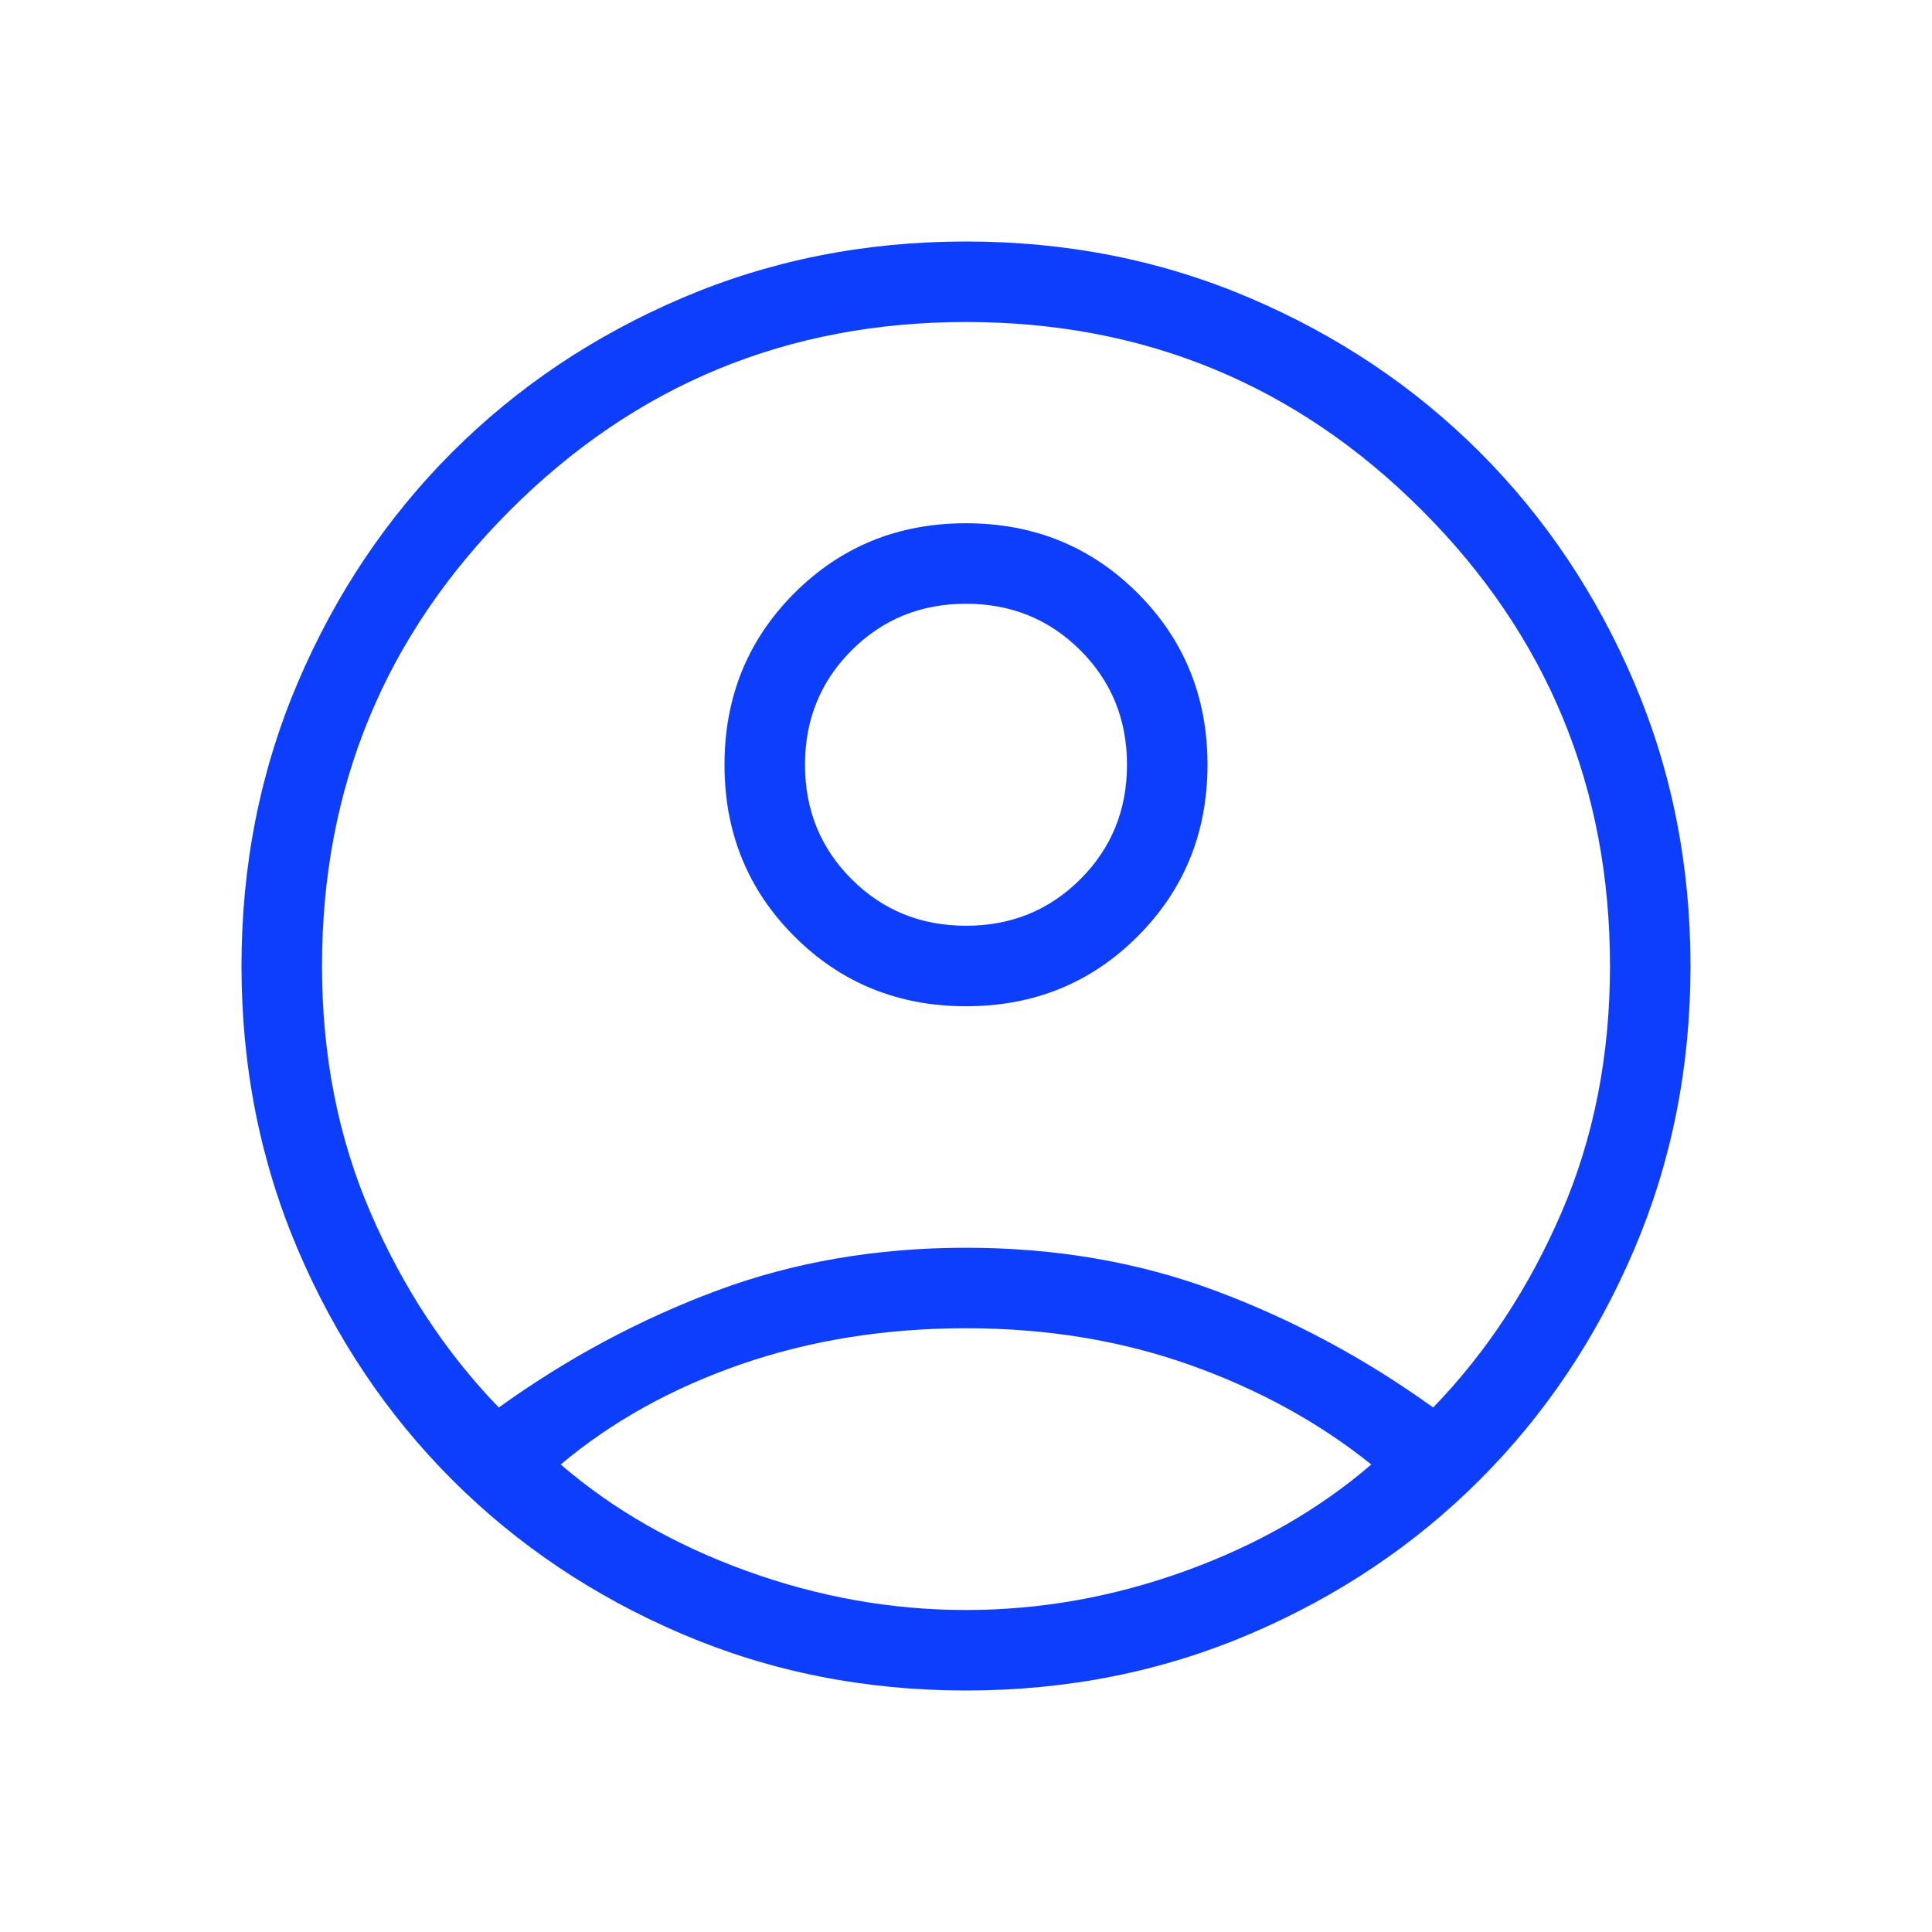
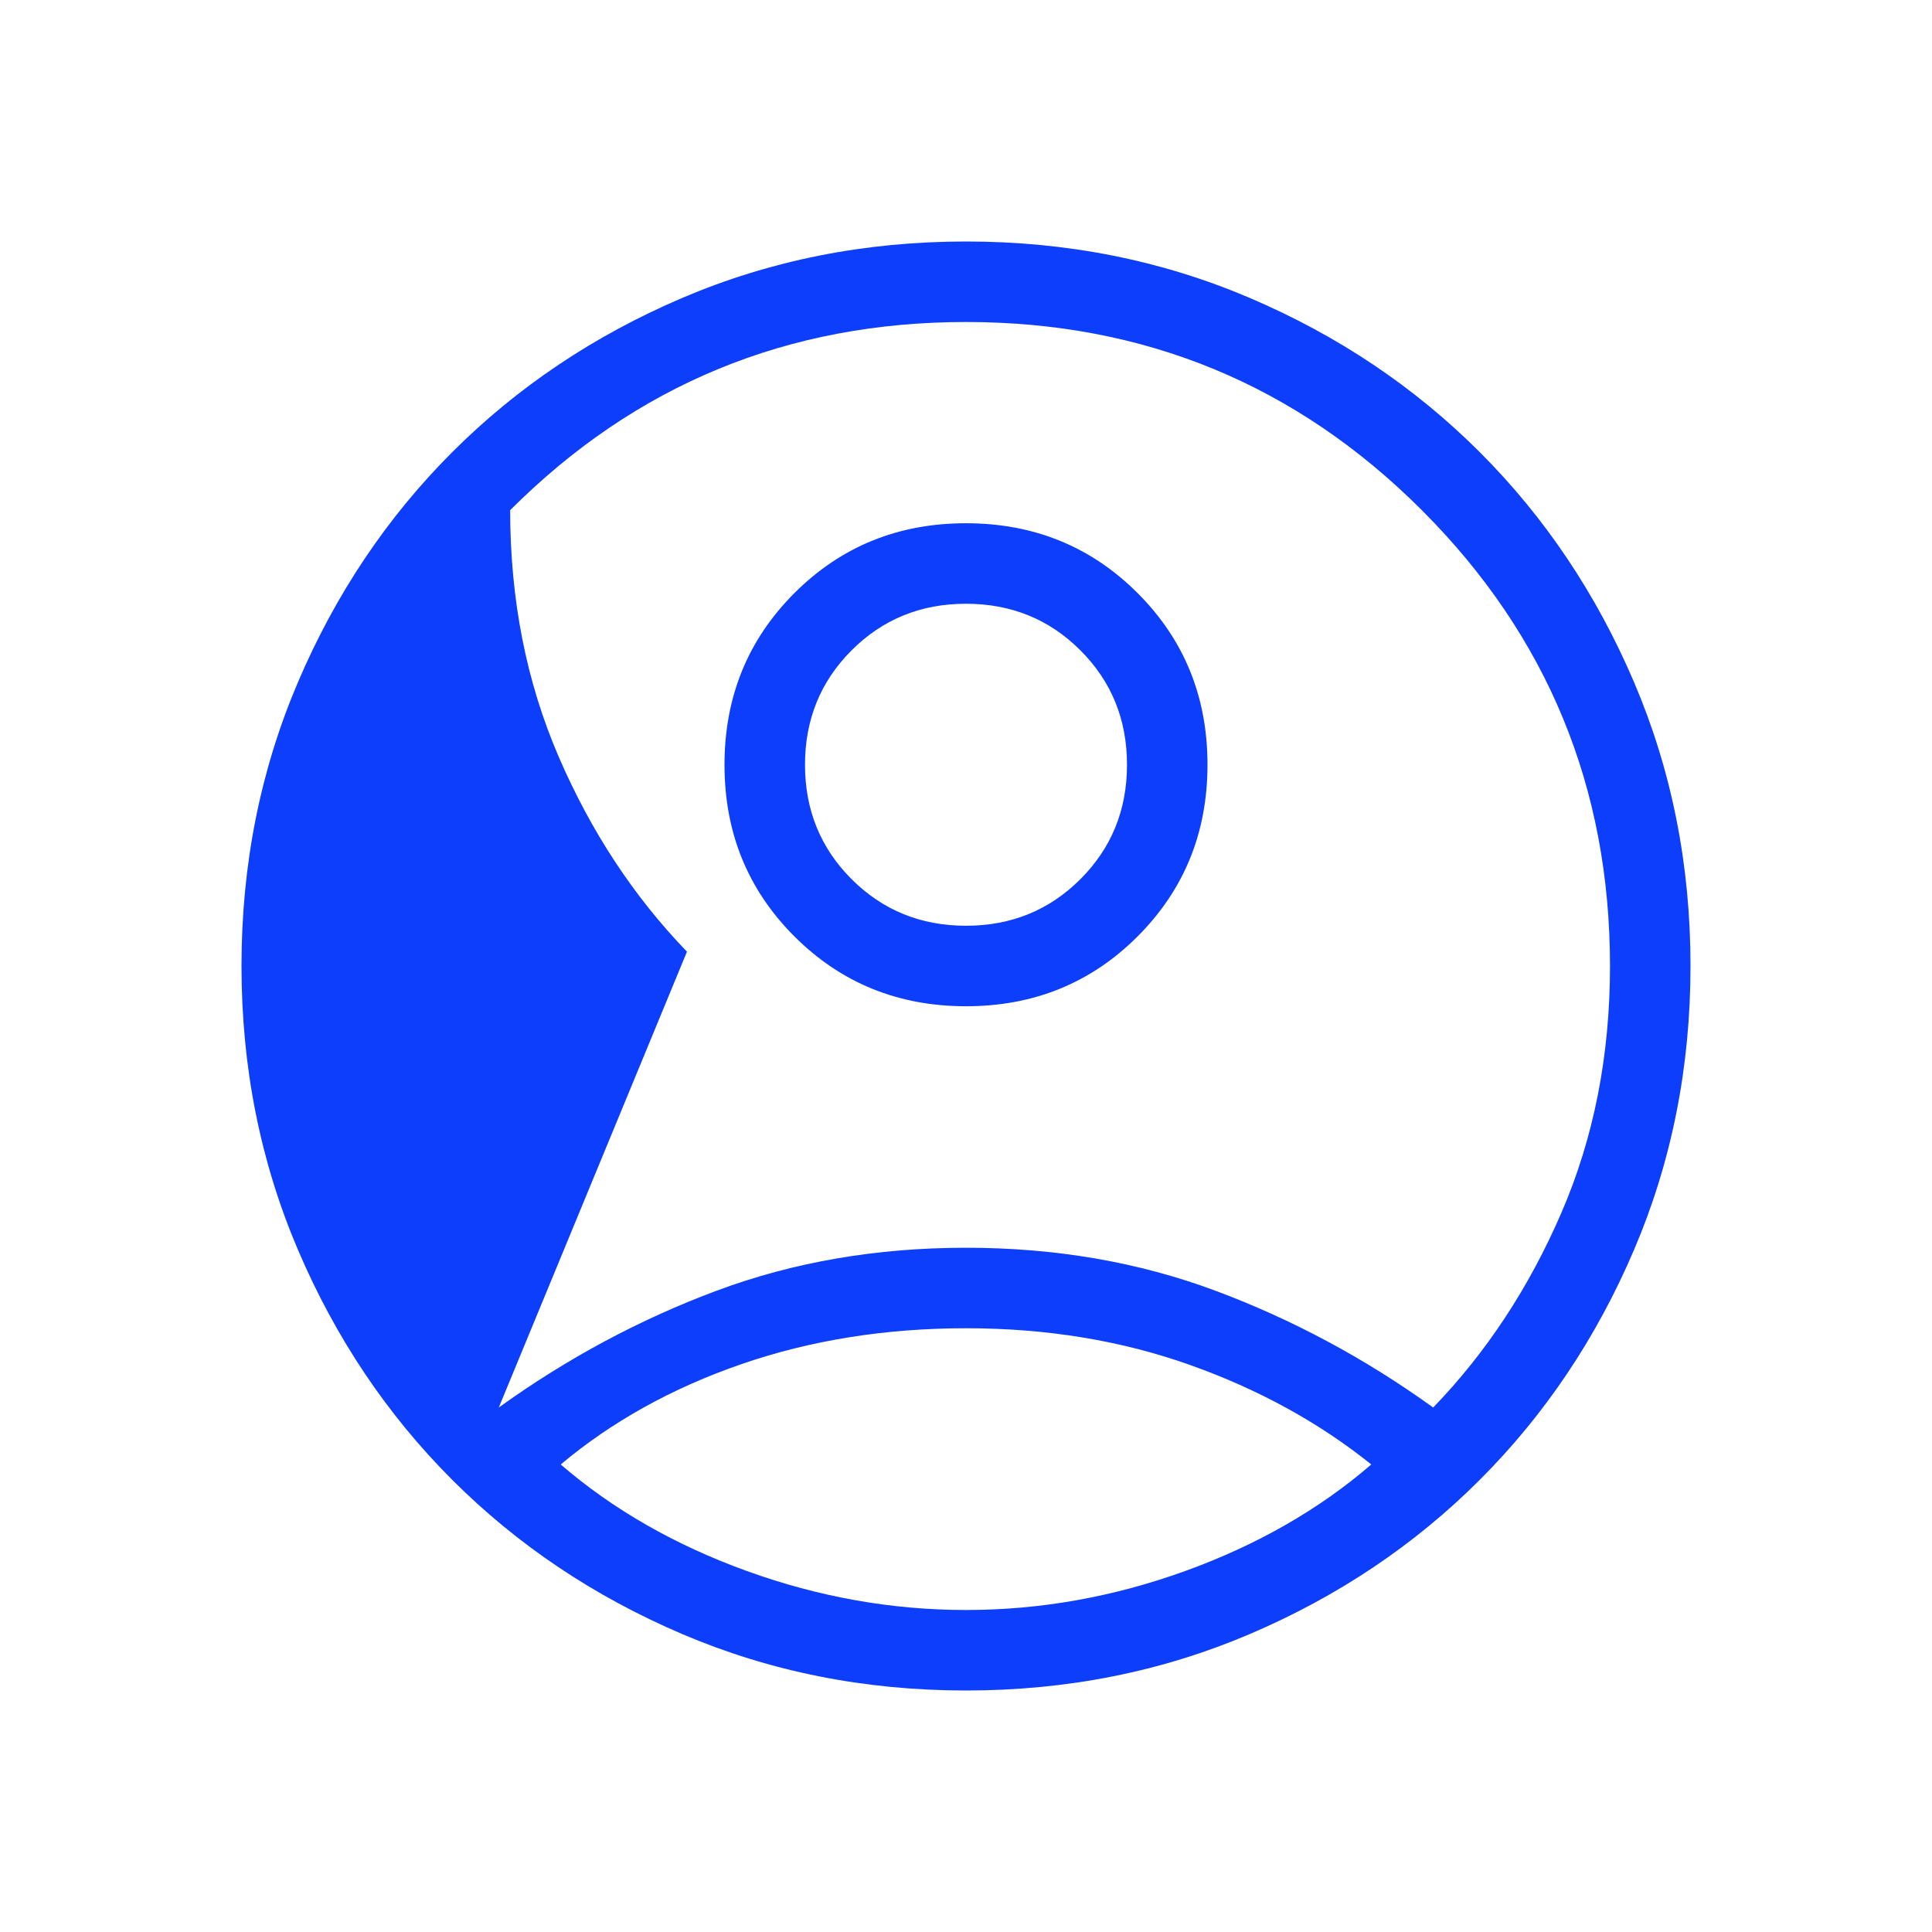
<svg xmlns="http://www.w3.org/2000/svg" height="24px" viewBox="0 -960 960 960" width="24px" fill="#0d3efb">
-   <path d="M247.85-260.62q51-36.69 108.23-58.03Q413.31-340 480-340t123.92 21.35q57.23 21.34 108.23 58.03 39.62-41 63.73-96.84Q800-413.31 800-480q0-133-93.5-226.5T480-800q-133 0-226.5 93.5T160-480q0 66.69 24.12 122.54 24.11 55.84 63.73 96.84ZM480.02-460q-50.56 0-85.29-34.71Q360-529.42 360-579.98q0-50.56 34.71-85.29Q429.42-700 479.98-700q50.56 0 85.29 34.71Q600-630.58 600-580.02q0 50.56-34.71 85.29Q530.58-460 480.02-460ZM480-120q-75.31 0-141-28.04t-114.31-76.65Q176.08-273.31 148.04-339 120-404.69 120-480t28.04-141q28.04-65.69 76.65-114.31 48.62-48.61 114.31-76.65Q404.69-840 480-840t141 28.04q65.69 28.04 114.31 76.65 48.61 48.62 76.65 114.31Q840-555.31 840-480t-28.04 141q-28.04 65.69-76.65 114.31-48.62 48.61-114.31 76.65Q555.31-120 480-120Zm0-40q55.31 0 108.85-19.35 53.53-19.34 92.53-52.96-39-31.31-90.23-49.5Q539.92-300 480-300q-59.92 0-111.54 17.81-51.61 17.81-89.84 49.88 39 33.62 92.53 52.96Q424.69-160 480-160Zm0-340q33.69 0 56.85-23.15Q560-546.31 560-580t-23.15-56.85Q513.69-660 480-660t-56.85 23.15Q400-613.69 400-580t23.15 56.85Q446.31-500 480-500Zm0-80Zm0 350Z" />
+   <path d="M247.85-260.62q51-36.69 108.23-58.03Q413.31-340 480-340t123.92 21.35q57.23 21.34 108.23 58.03 39.62-41 63.73-96.84Q800-413.31 800-480q0-133-93.5-226.5T480-800q-133 0-226.5 93.5q0 66.69 24.12 122.54 24.11 55.84 63.73 96.84ZM480.02-460q-50.56 0-85.29-34.71Q360-529.42 360-579.98q0-50.56 34.71-85.29Q429.42-700 479.98-700q50.56 0 85.29 34.71Q600-630.58 600-580.02q0 50.56-34.71 85.29Q530.58-460 480.02-460ZM480-120q-75.31 0-141-28.04t-114.31-76.65Q176.08-273.31 148.04-339 120-404.69 120-480t28.04-141q28.04-65.69 76.65-114.31 48.62-48.61 114.31-76.65Q404.69-840 480-840t141 28.04q65.69 28.04 114.31 76.65 48.61 48.62 76.65 114.31Q840-555.31 840-480t-28.04 141q-28.04 65.69-76.65 114.31-48.62 48.61-114.31 76.65Q555.31-120 480-120Zm0-40q55.31 0 108.85-19.35 53.53-19.34 92.53-52.96-39-31.31-90.23-49.5Q539.92-300 480-300q-59.92 0-111.54 17.81-51.61 17.81-89.84 49.88 39 33.62 92.53 52.96Q424.69-160 480-160Zm0-340q33.69 0 56.85-23.15Q560-546.31 560-580t-23.15-56.85Q513.69-660 480-660t-56.85 23.15Q400-613.69 400-580t23.15 56.85Q446.31-500 480-500Zm0-80Zm0 350Z" />
</svg>